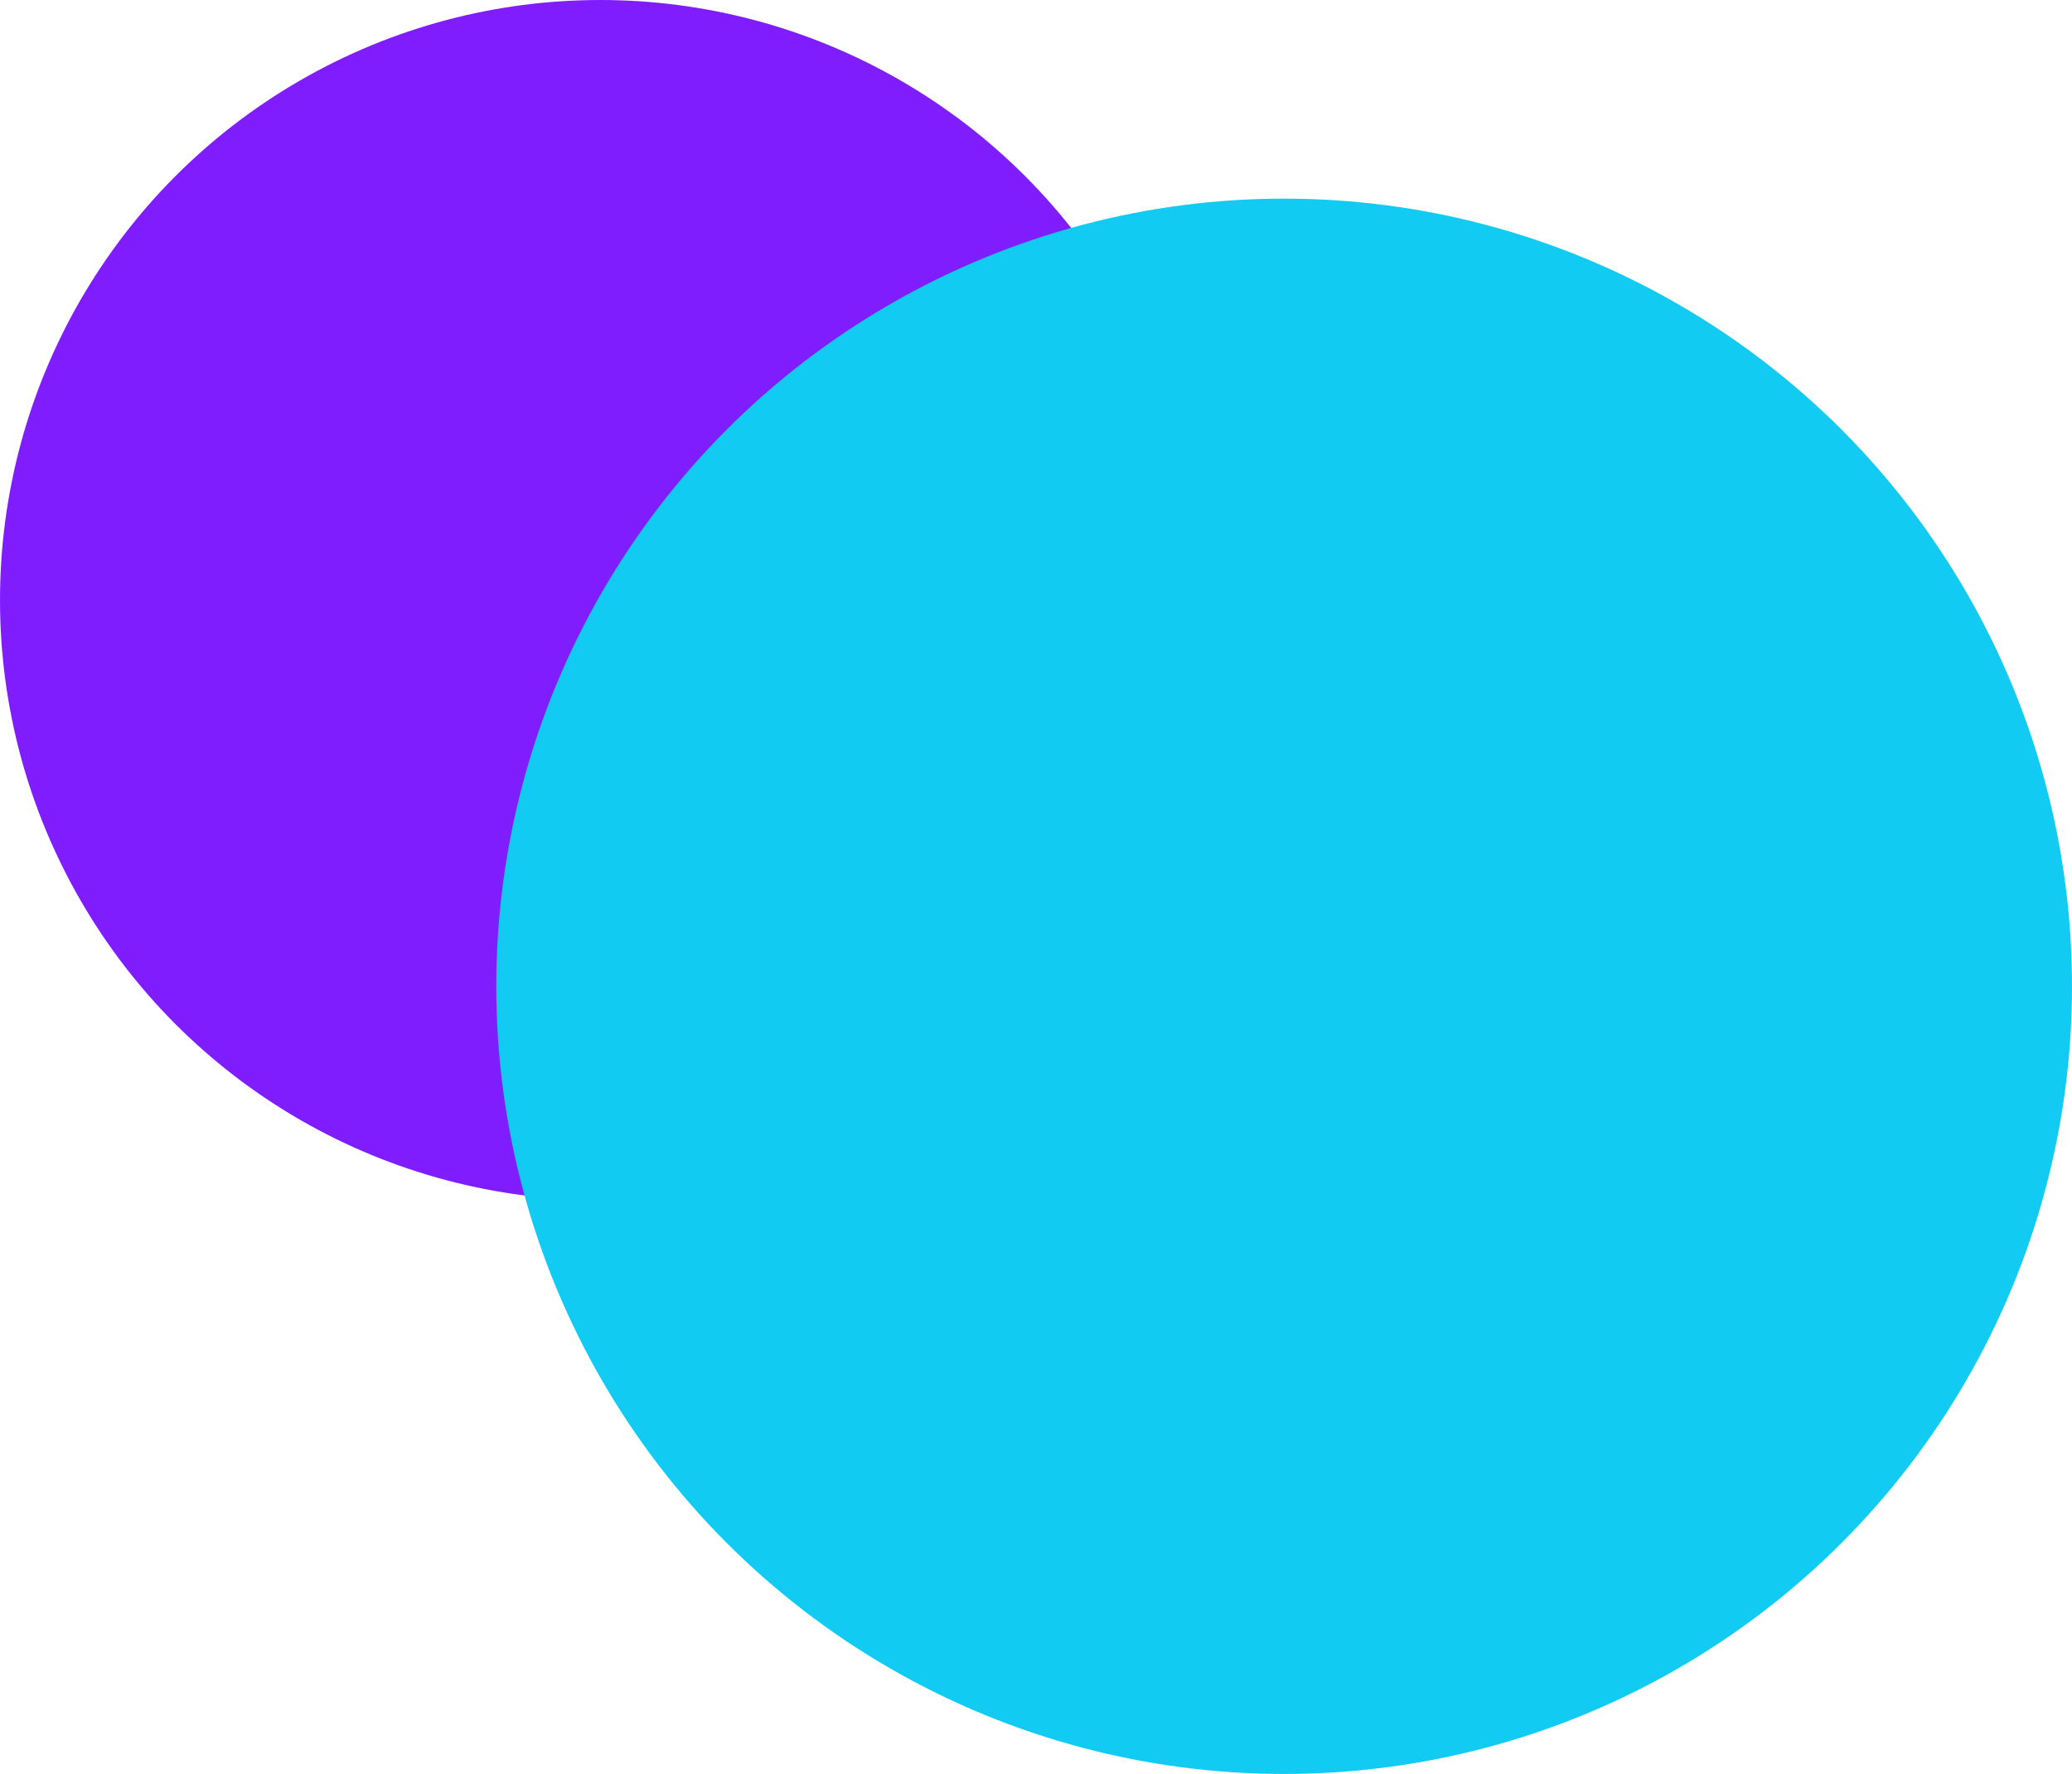
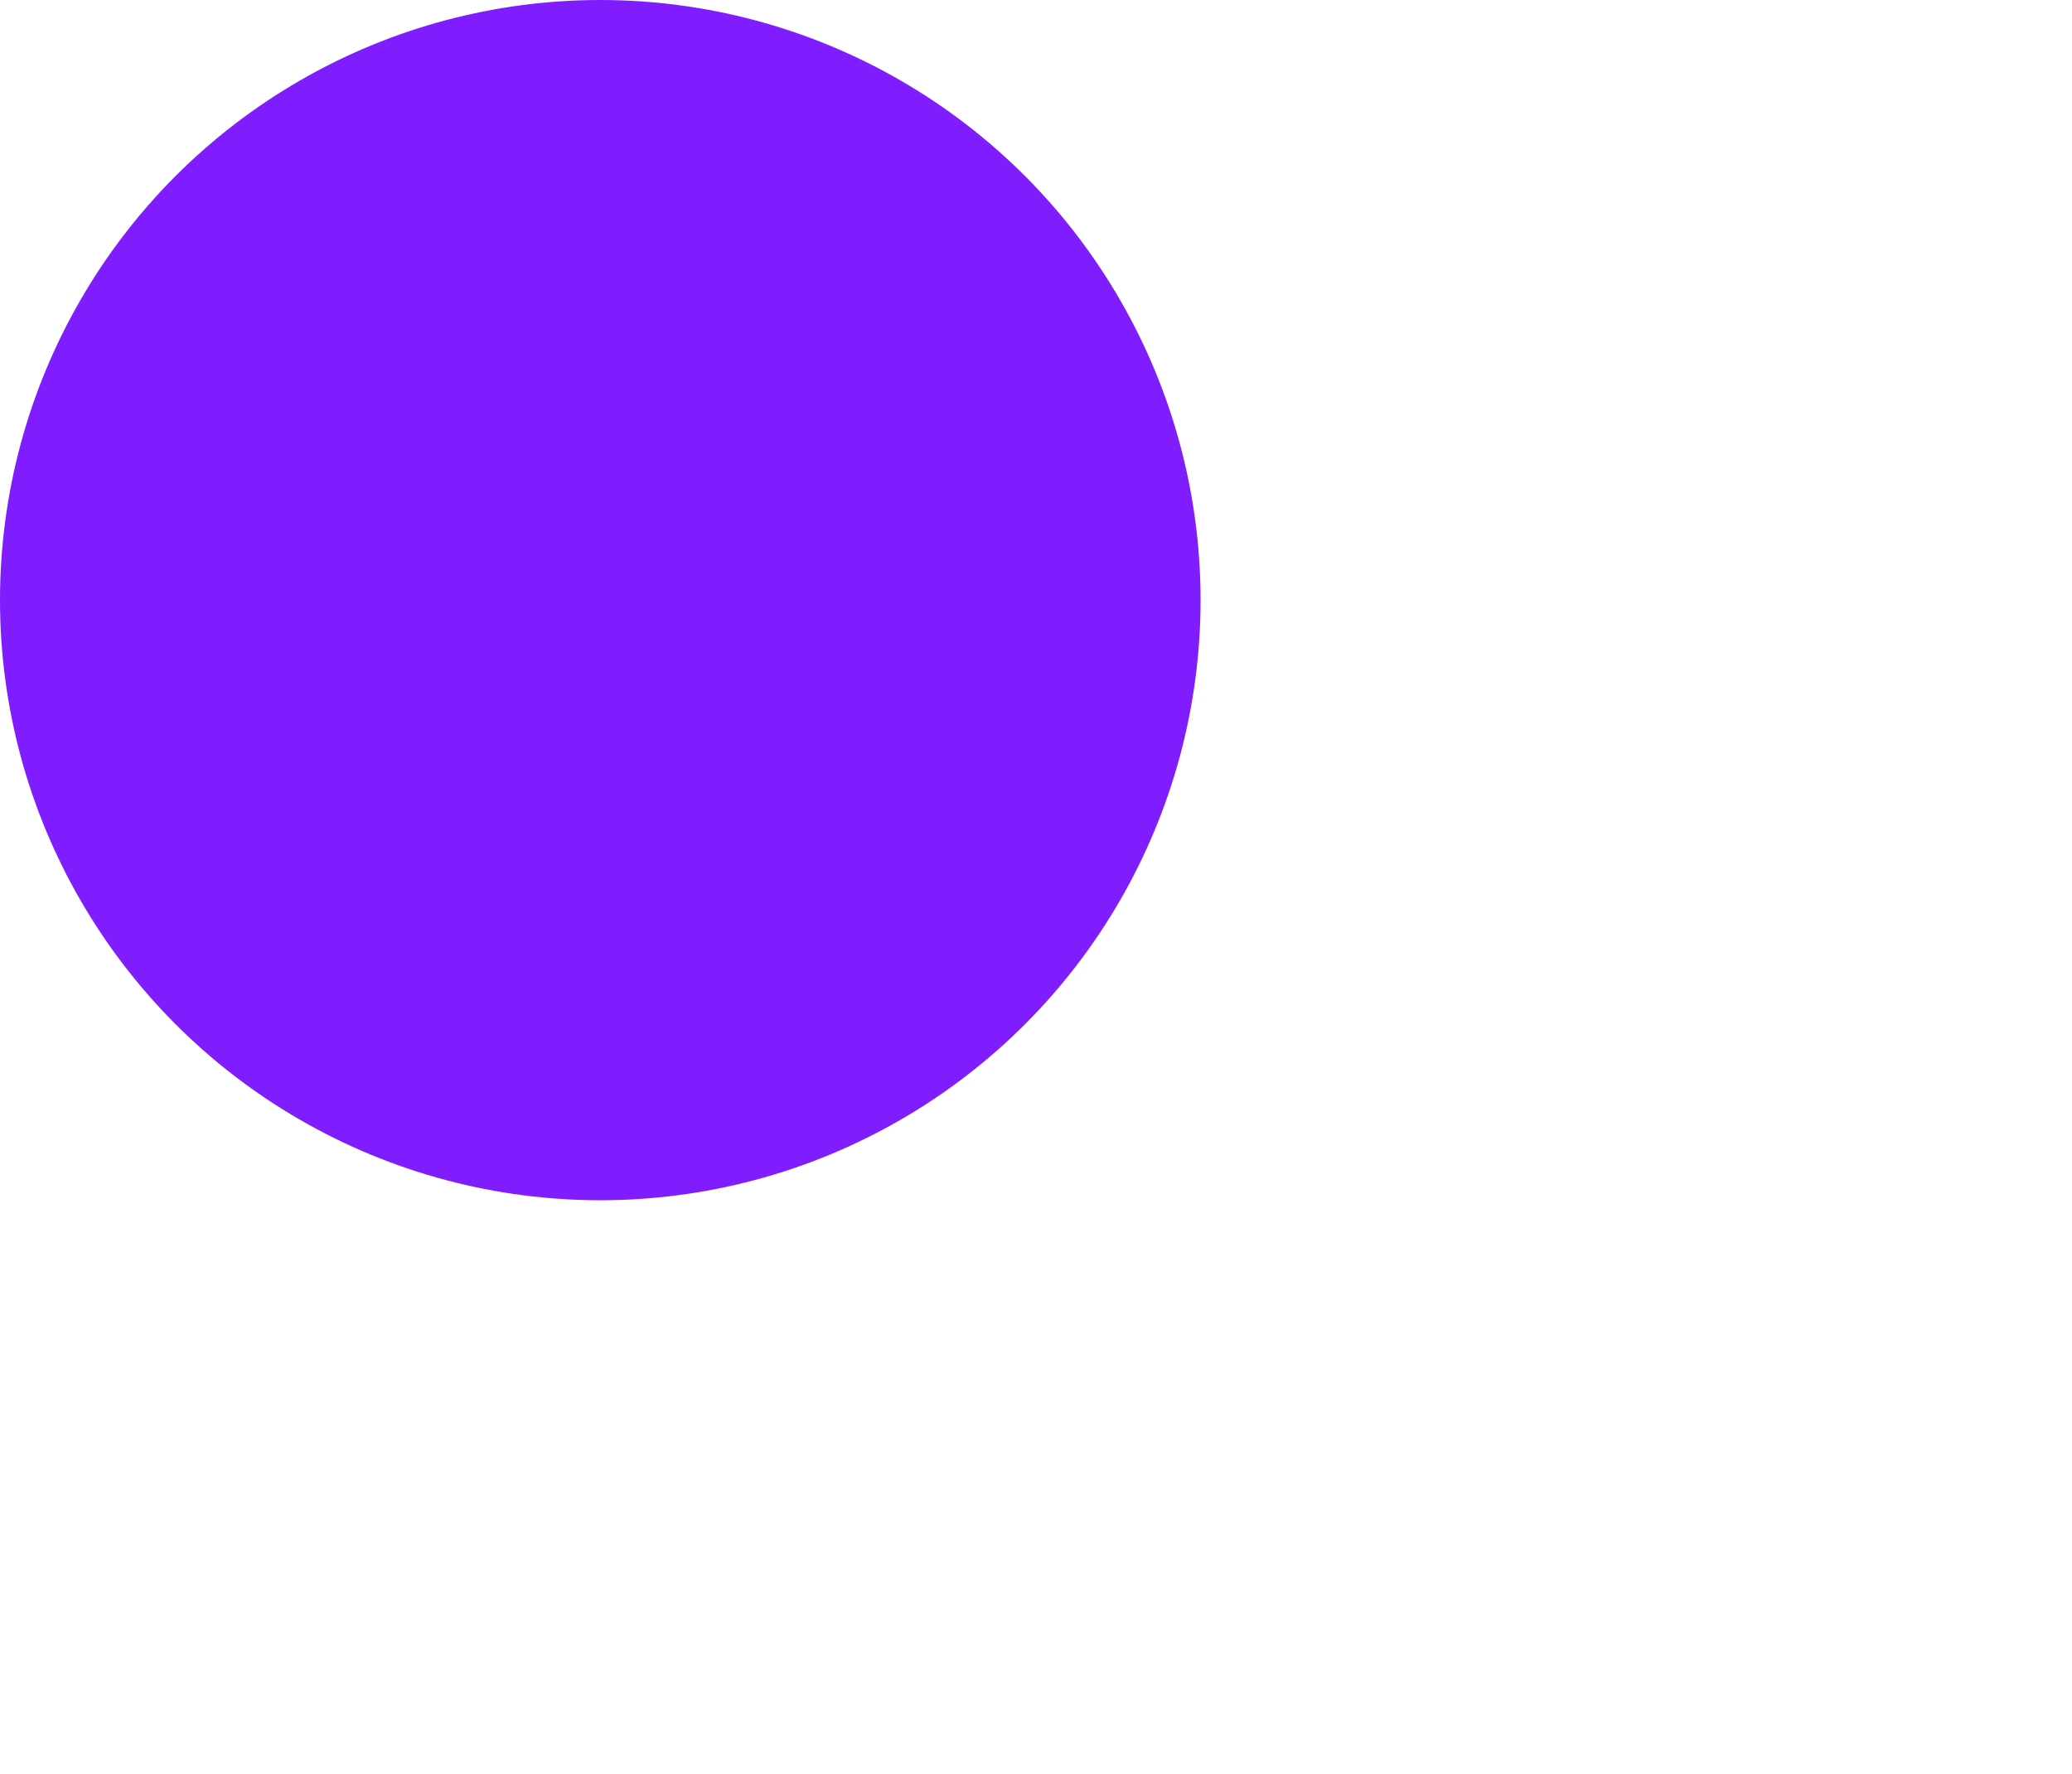
<svg xmlns="http://www.w3.org/2000/svg" version="1.1" id="Layer_1" x="0px" y="0px" viewBox="0 0 243 208.1" style="enable-background:new 0 0 243 208.1;" xml:space="preserve">
  <style type="text/css">
	.st0{fill:#801DFF;}
	.st1{fill:#11CBF2;}
</style>
  <circle class="st0" cx="70.4" cy="70.4" r="70.4" />
-   <circle class="st1" cx="150.6" cy="115.7" r="92.4" />
</svg>